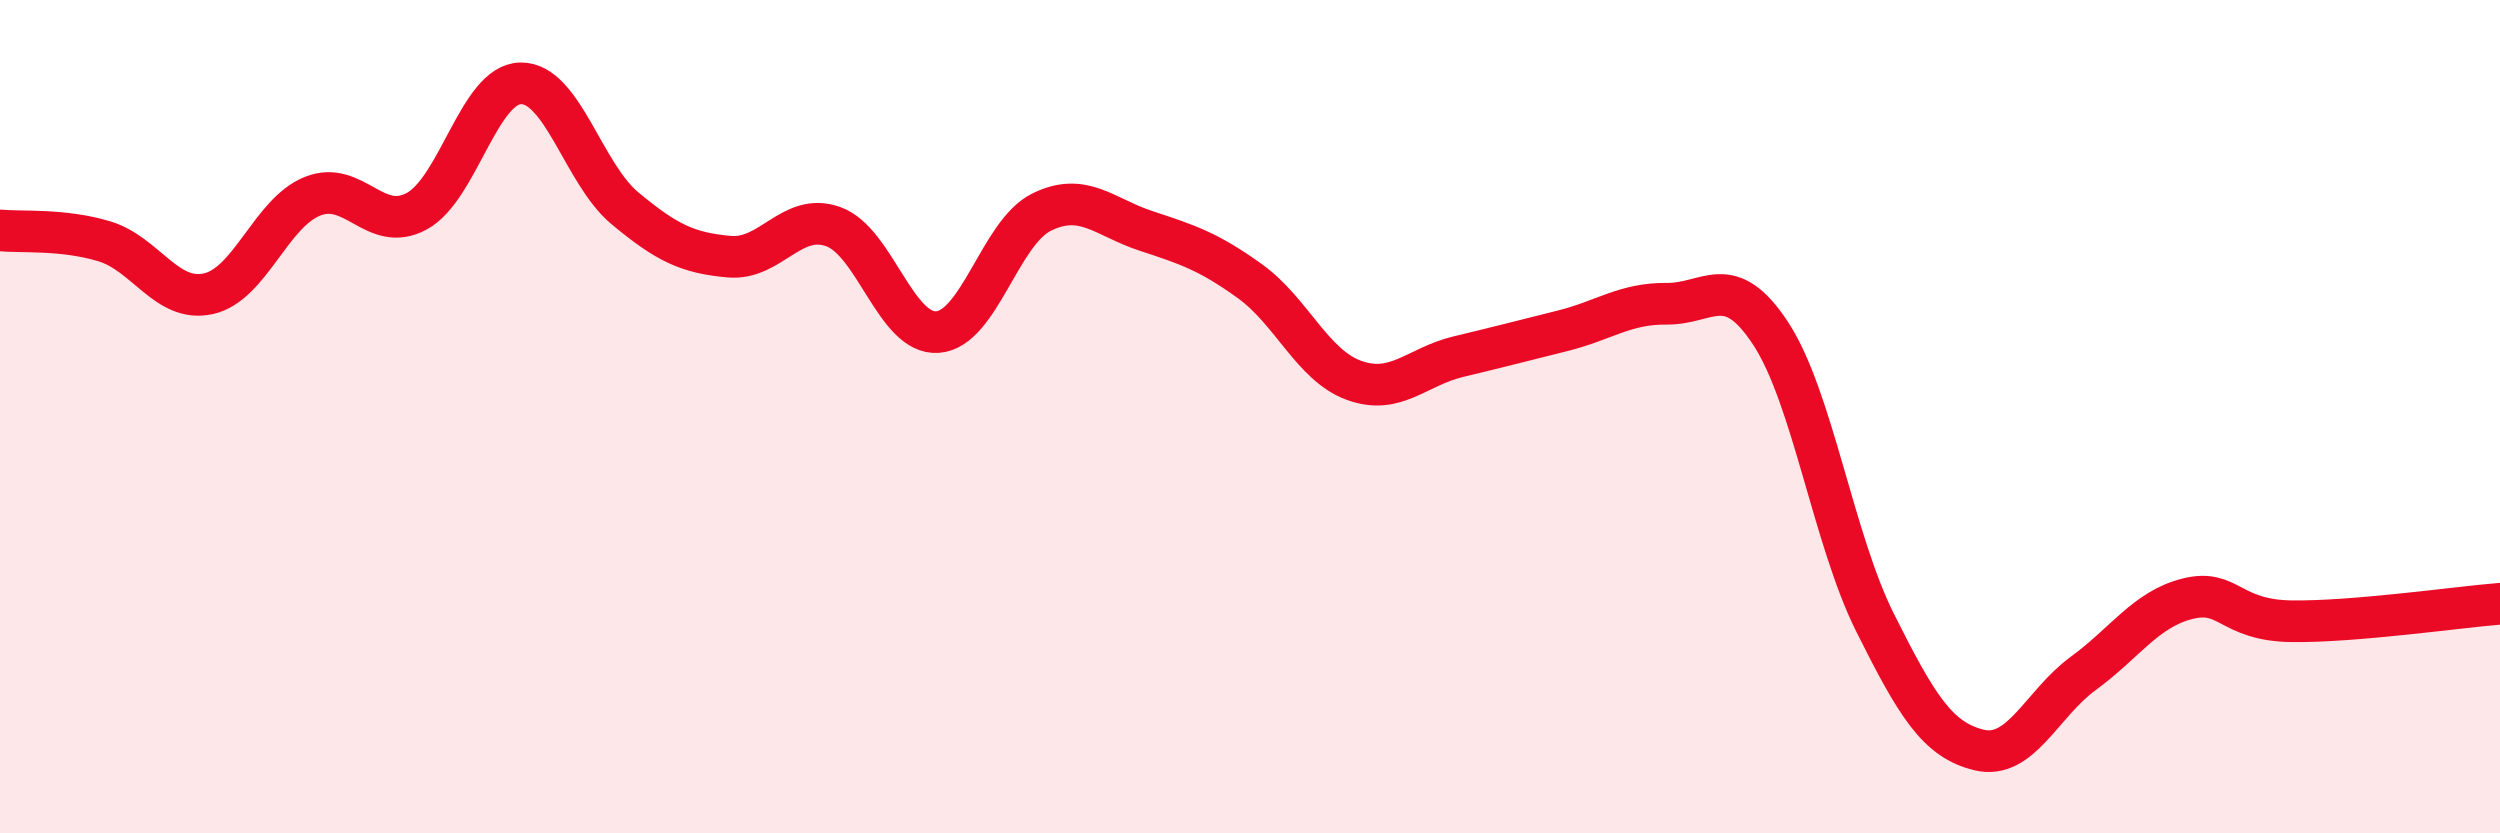
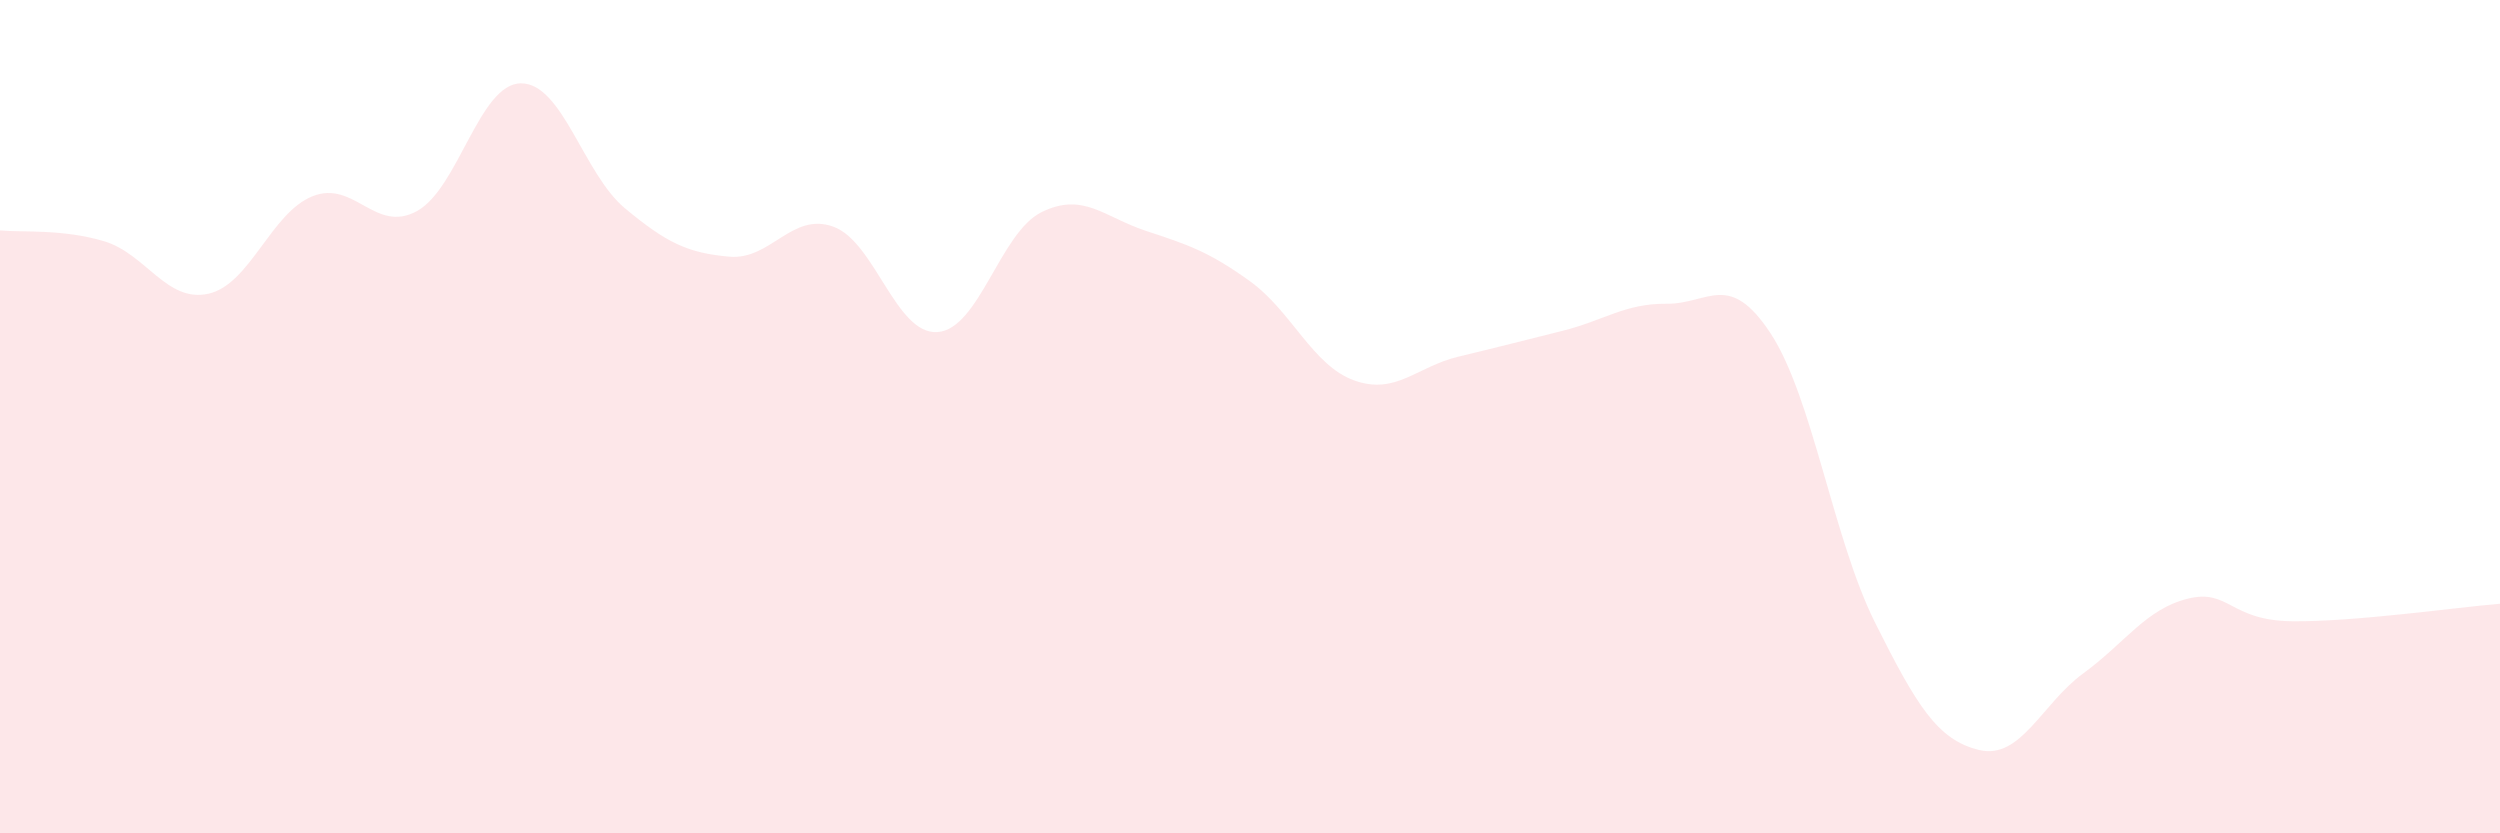
<svg xmlns="http://www.w3.org/2000/svg" width="60" height="20" viewBox="0 0 60 20">
  <path d="M 0,5.53 C 0.5,5.58 1.5,5.49 2.5,5.79 C 3.5,6.09 4,7.27 5,7.05 C 6,6.83 6.5,5.11 7.5,4.71 C 8.5,4.31 9,5.61 10,5.07 C 11,4.53 11.5,2.01 12.5,2 C 13.5,1.99 14,4.17 15,5 C 16,5.83 16.5,6.07 17.5,6.16 C 18.5,6.25 19,5.08 20,5.44 C 21,5.8 21.5,8.04 22.5,7.97 C 23.5,7.9 24,5.58 25,5.09 C 26,4.6 26.5,5.21 27.5,5.54 C 28.5,5.87 29,6.03 30,6.75 C 31,7.47 31.5,8.77 32.5,9.13 C 33.5,9.49 34,8.8 35,8.56 C 36,8.32 36.5,8.19 37.5,7.94 C 38.5,7.69 39,7.28 40,7.29 C 41,7.3 41.5,6.48 42.5,8.01 C 43.5,9.54 44,12.94 45,14.94 C 46,16.94 46.5,17.76 47.5,18 C 48.5,18.24 49,16.89 50,16.16 C 51,15.43 51.5,14.62 52.5,14.37 C 53.5,14.12 53.5,14.89 55,14.91 C 56.5,14.93 59,14.57 60,14.49L60 20L0 20Z" fill="#EB0A25" opacity="0.1" stroke-linecap="round" stroke-linejoin="round" />
-   <path d="M 0,5.53 C 0.5,5.58 1.5,5.49 2.5,5.79 C 3.5,6.09 4,7.27 5,7.05 C 6,6.83 6.5,5.11 7.5,4.71 C 8.5,4.31 9,5.61 10,5.07 C 11,4.53 11.5,2.01 12.5,2 C 13.5,1.99 14,4.17 15,5 C 16,5.83 16.5,6.07 17.5,6.16 C 18.5,6.25 19,5.08 20,5.44 C 21,5.8 21.5,8.04 22.5,7.97 C 23.5,7.9 24,5.58 25,5.09 C 26,4.6 26.5,5.21 27.5,5.54 C 28.5,5.87 29,6.03 30,6.75 C 31,7.47 31.5,8.77 32.5,9.13 C 33.5,9.49 34,8.8 35,8.56 C 36,8.32 36.5,8.19 37.5,7.94 C 38.5,7.69 39,7.28 40,7.29 C 41,7.3 41.5,6.48 42.5,8.01 C 43.5,9.54 44,12.94 45,14.94 C 46,16.94 46.5,17.76 47.5,18 C 48.5,18.24 49,16.89 50,16.16 C 51,15.43 51.5,14.62 52.5,14.37 C 53.5,14.12 53.5,14.89 55,14.91 C 56.5,14.93 59,14.57 60,14.49" stroke="#EB0A25" stroke-width="1" fill="none" stroke-linecap="round" stroke-linejoin="round" />
</svg>